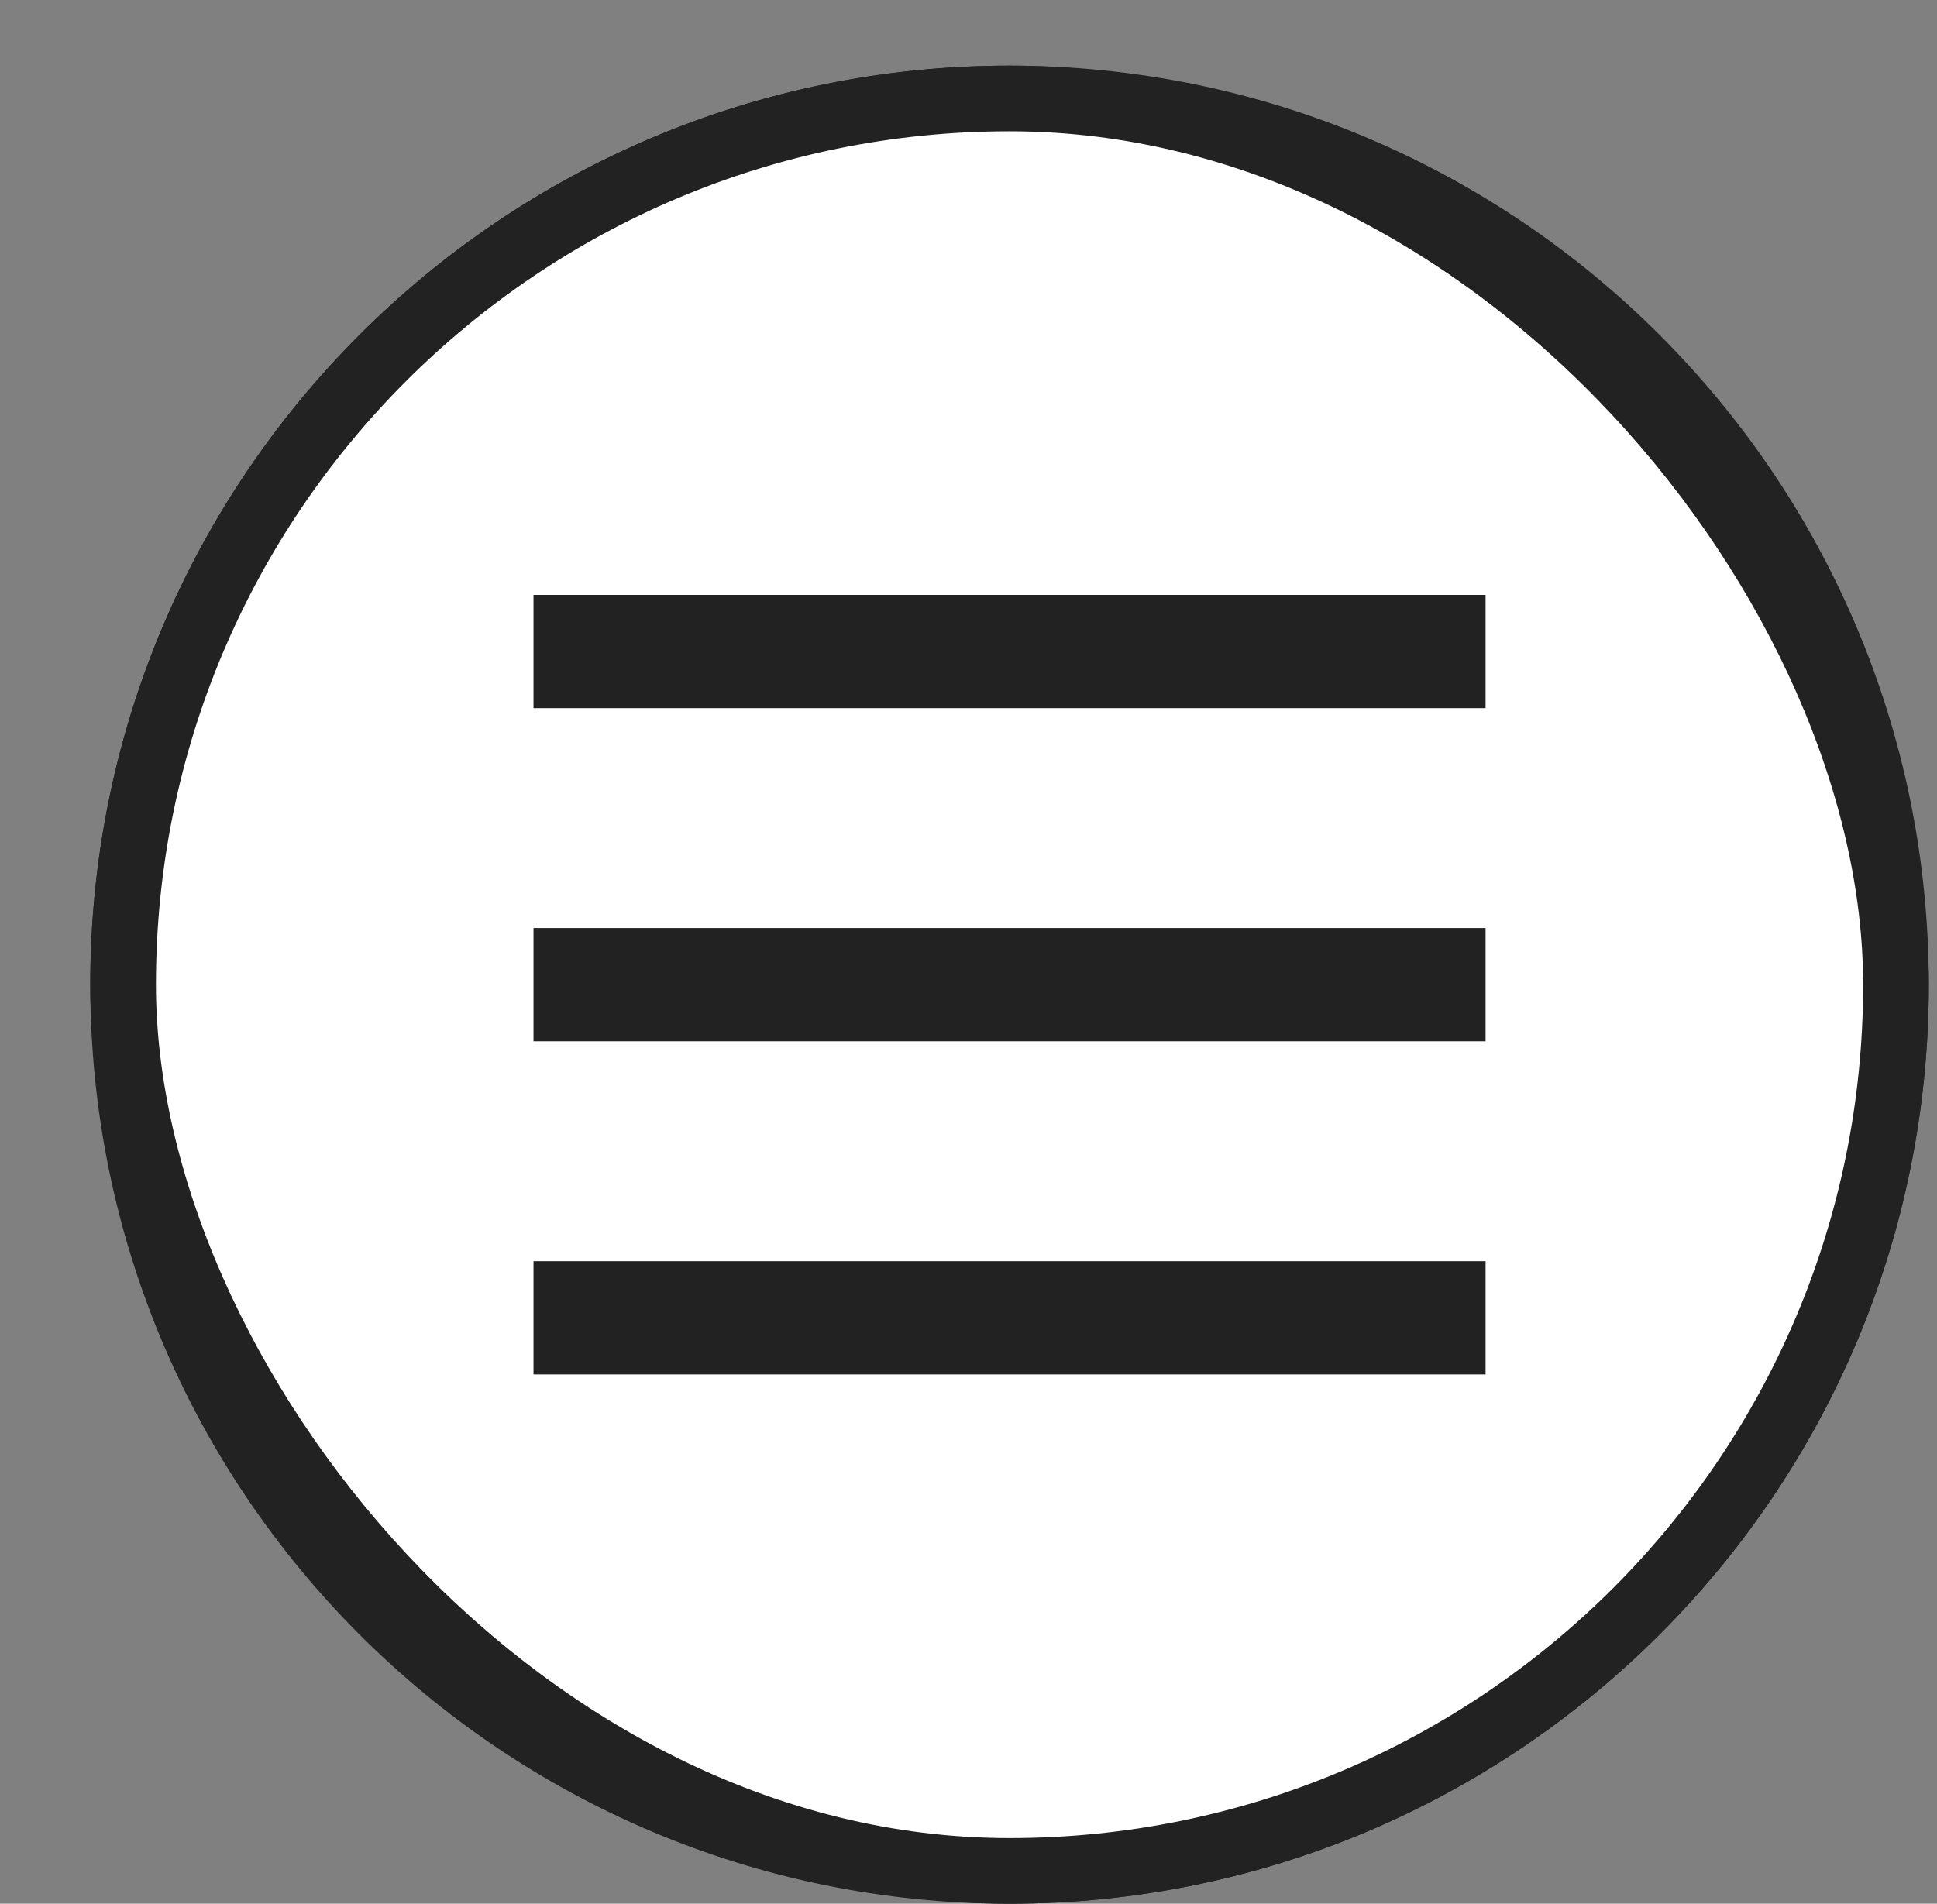
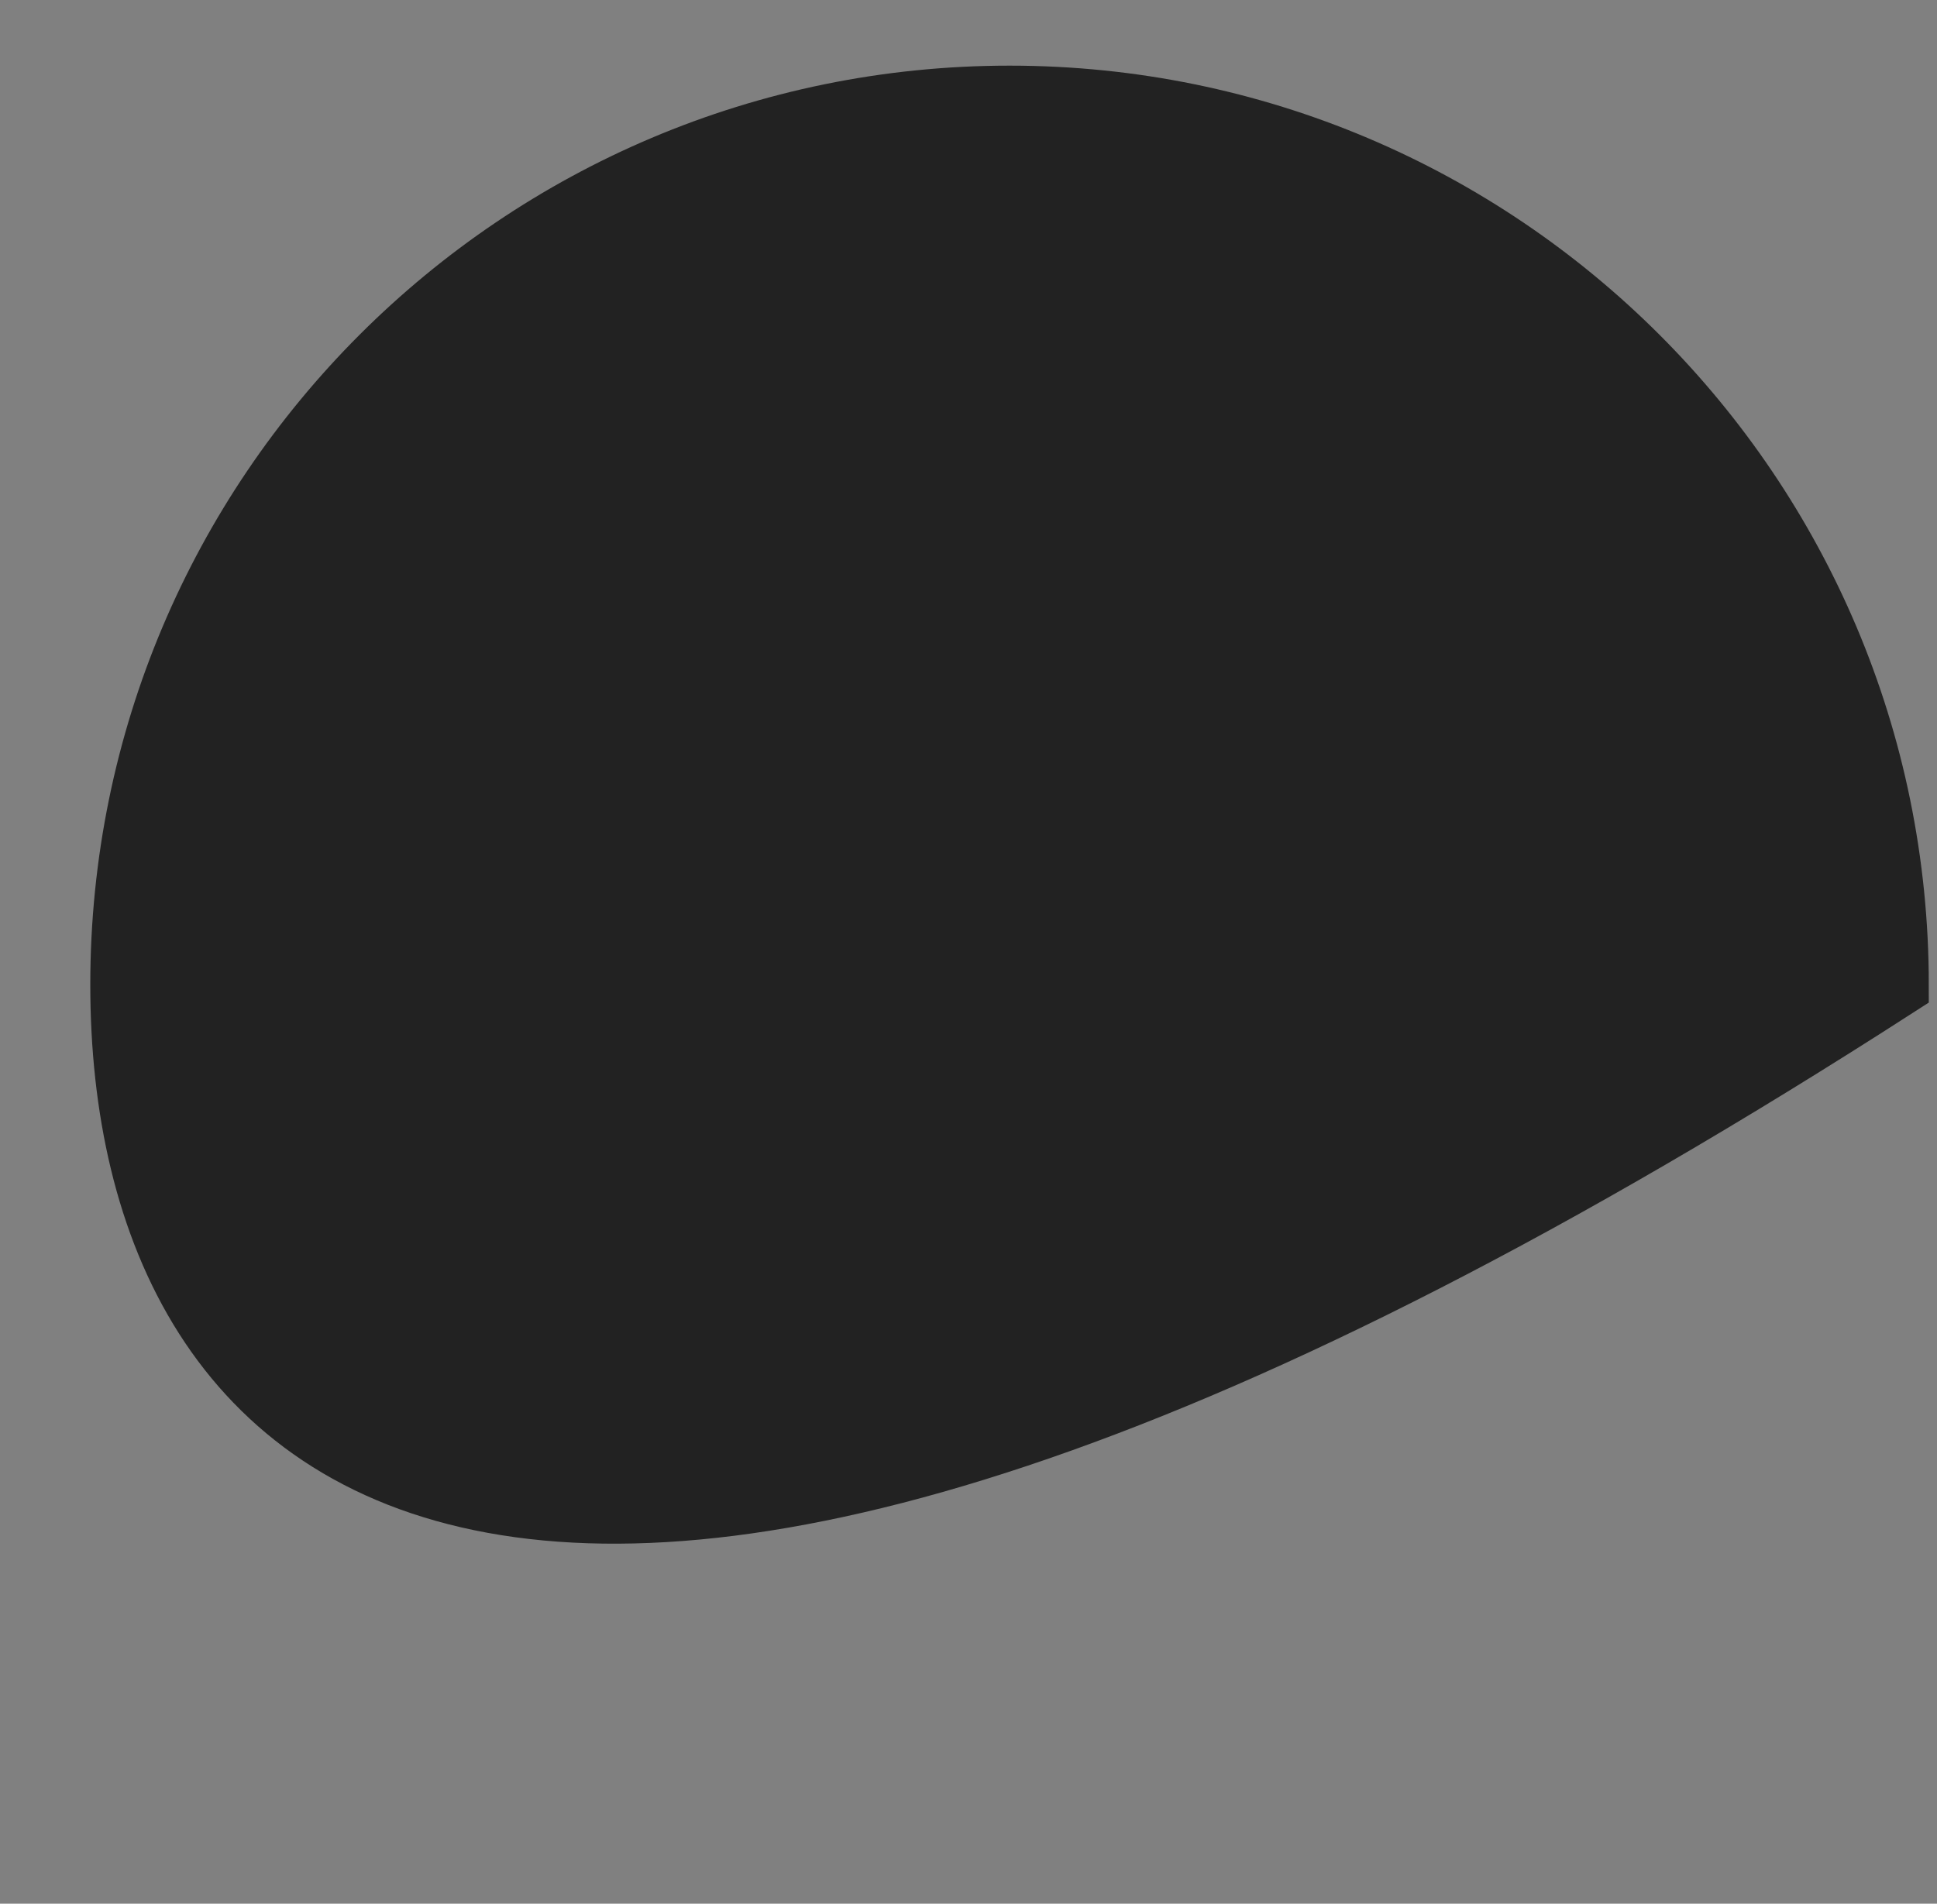
<svg xmlns="http://www.w3.org/2000/svg" width="59" height="58" viewBox="0 0 59 58" fill="none">
  <rect x="0" y="0" width="59" height="58" fill="#808080" stroke="none" />
-   <path d="M30.75 3C45.662 3 57.75 15.088 57.75 30C57.75 44.912 45.662 57 30.75 57C15.838 57 3.75 44.912 3.75 30C3.75 15.088 15.838 3 30.75 3Z" fill="#222222" stroke="#222222" stroke-width="2" />
-   <rect x="3.75" y="3" width="54" height="54" rx="27" fill="white" stroke="#222222" stroke-width="2" />
-   <rect x="16.75" y="18.625" width="28" height="2.45" fill="#222222" stroke="#222222" />
+   <path d="M30.75 3C45.662 3 57.75 15.088 57.75 30C15.838 57 3.75 44.912 3.75 30C3.75 15.088 15.838 3 30.75 3Z" fill="#222222" stroke="#222222" stroke-width="2" />
  <rect x="16.75" y="28.775" width="28" height="2.45" fill="#222222" stroke="#222222" />
-   <rect x="16.75" y="38.925" width="28" height="2.45" fill="#222222" stroke="#222222" />
</svg>